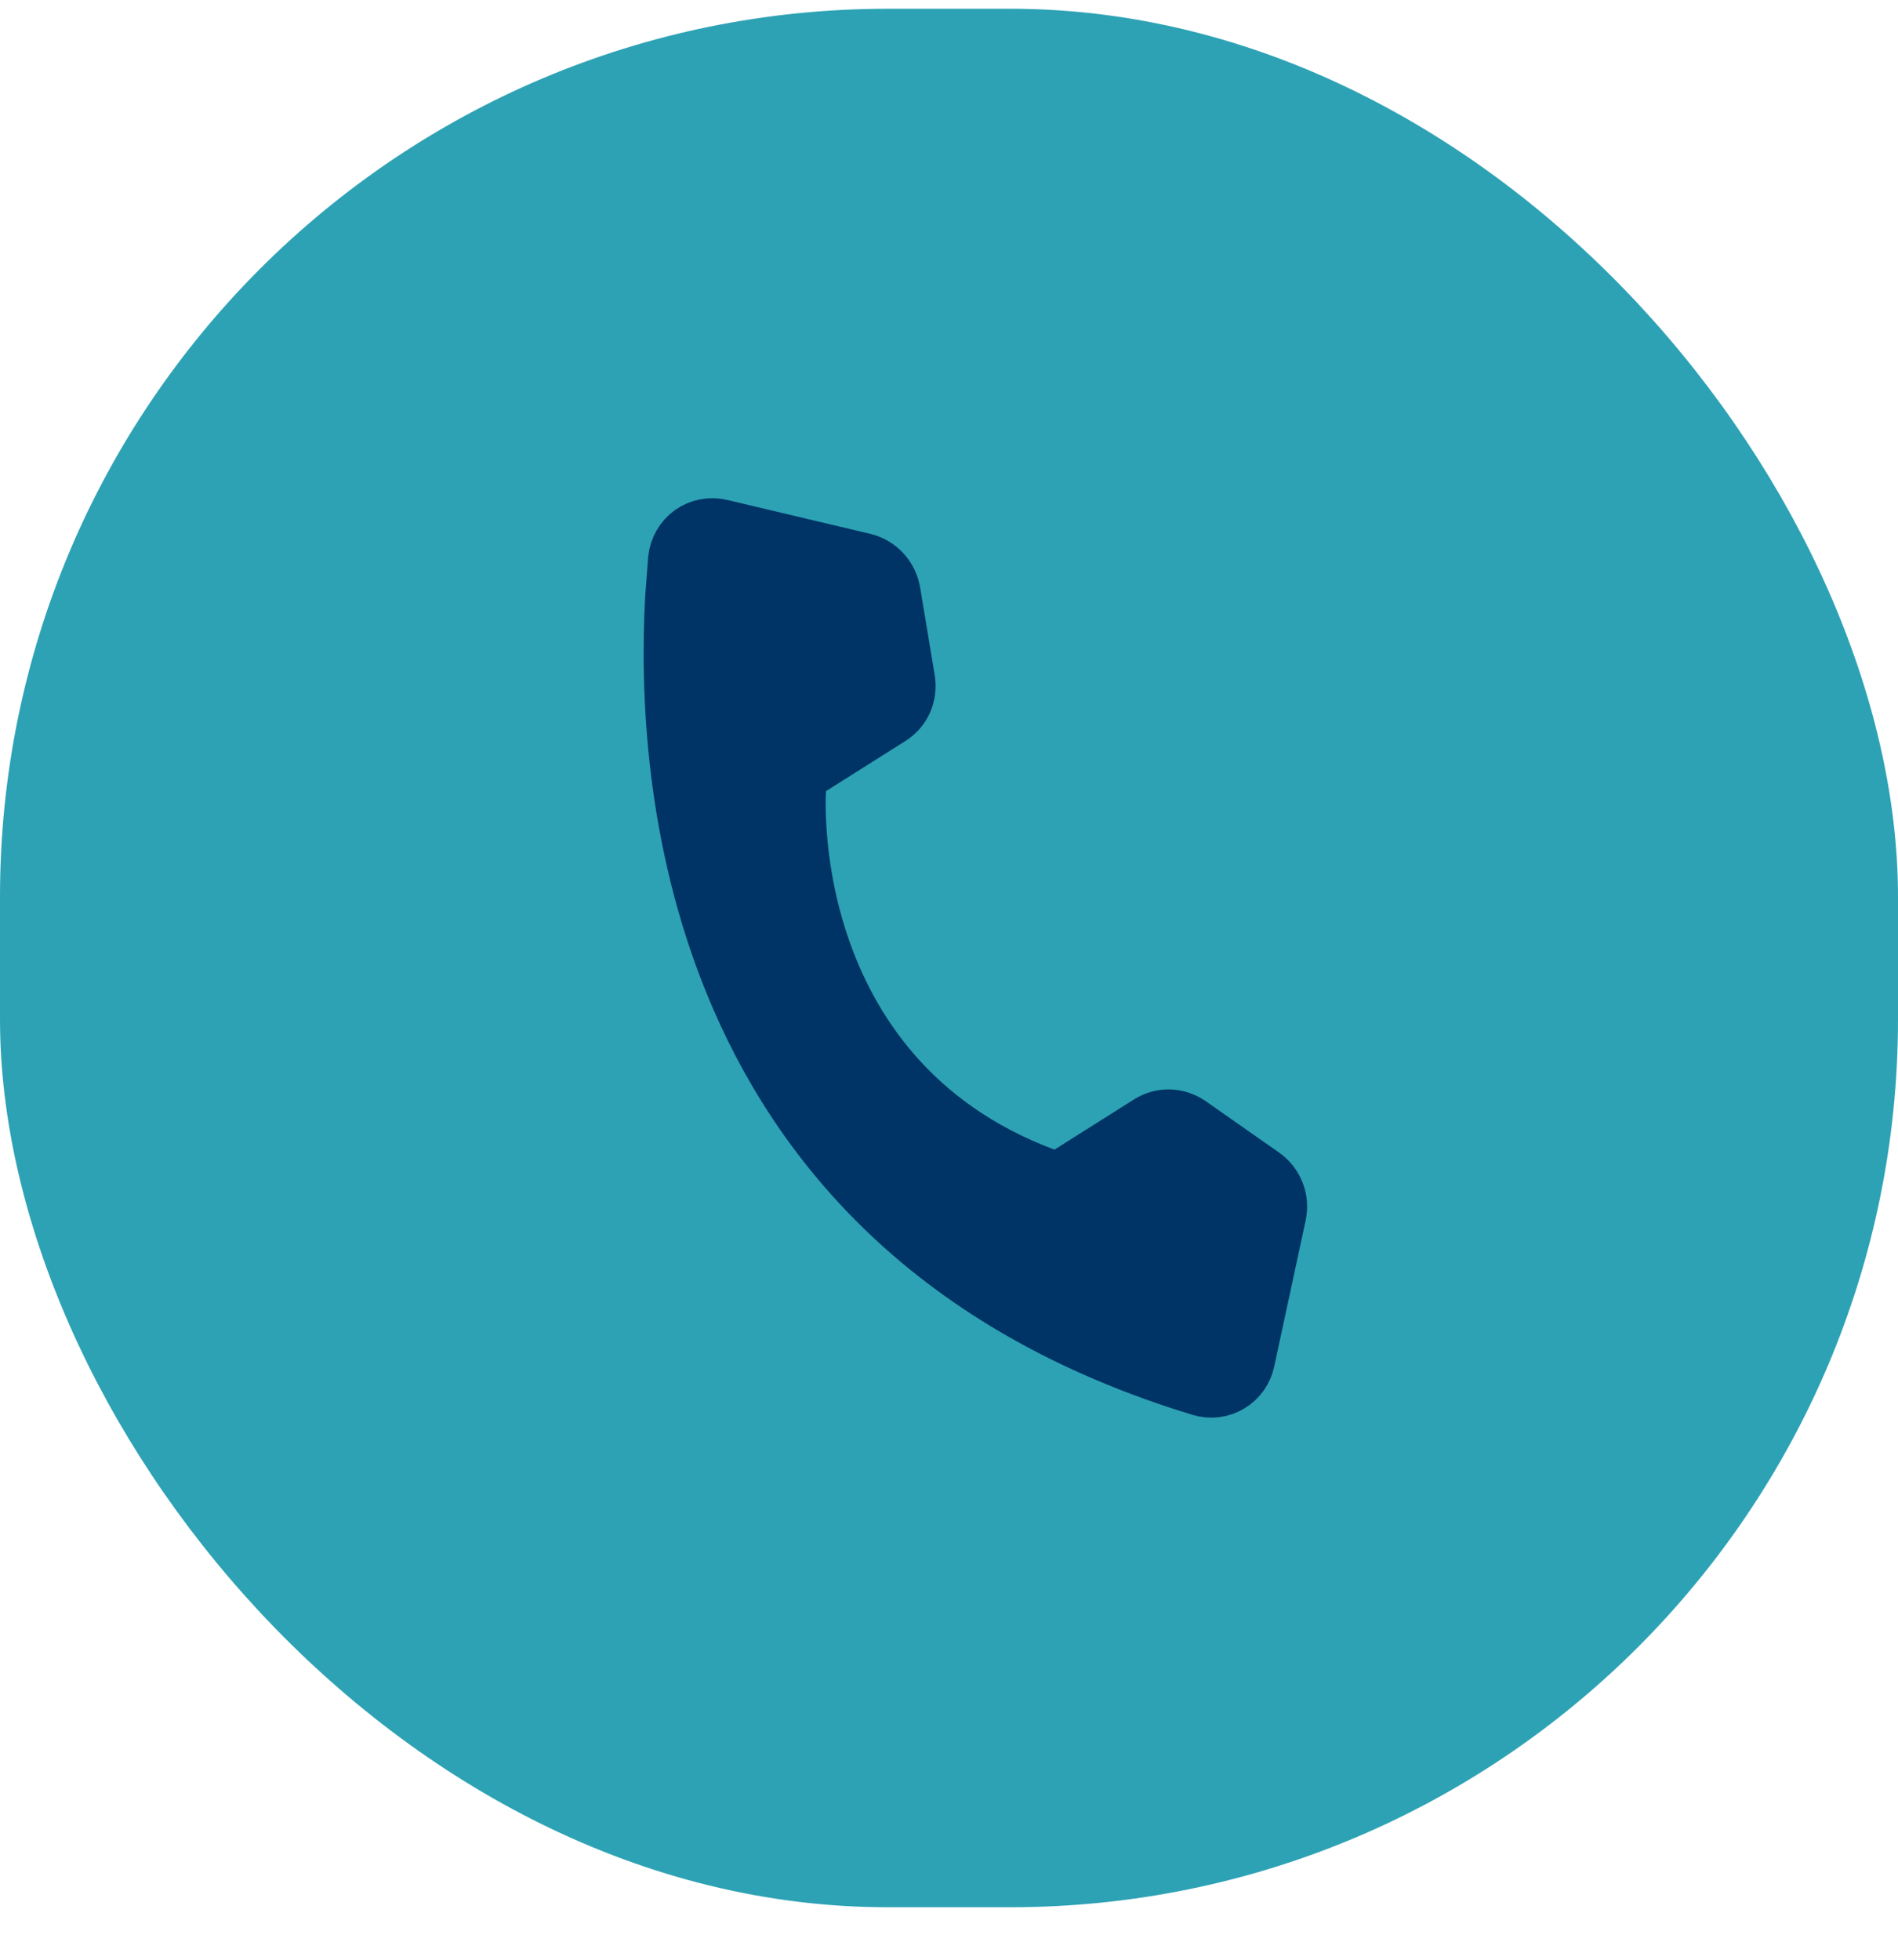
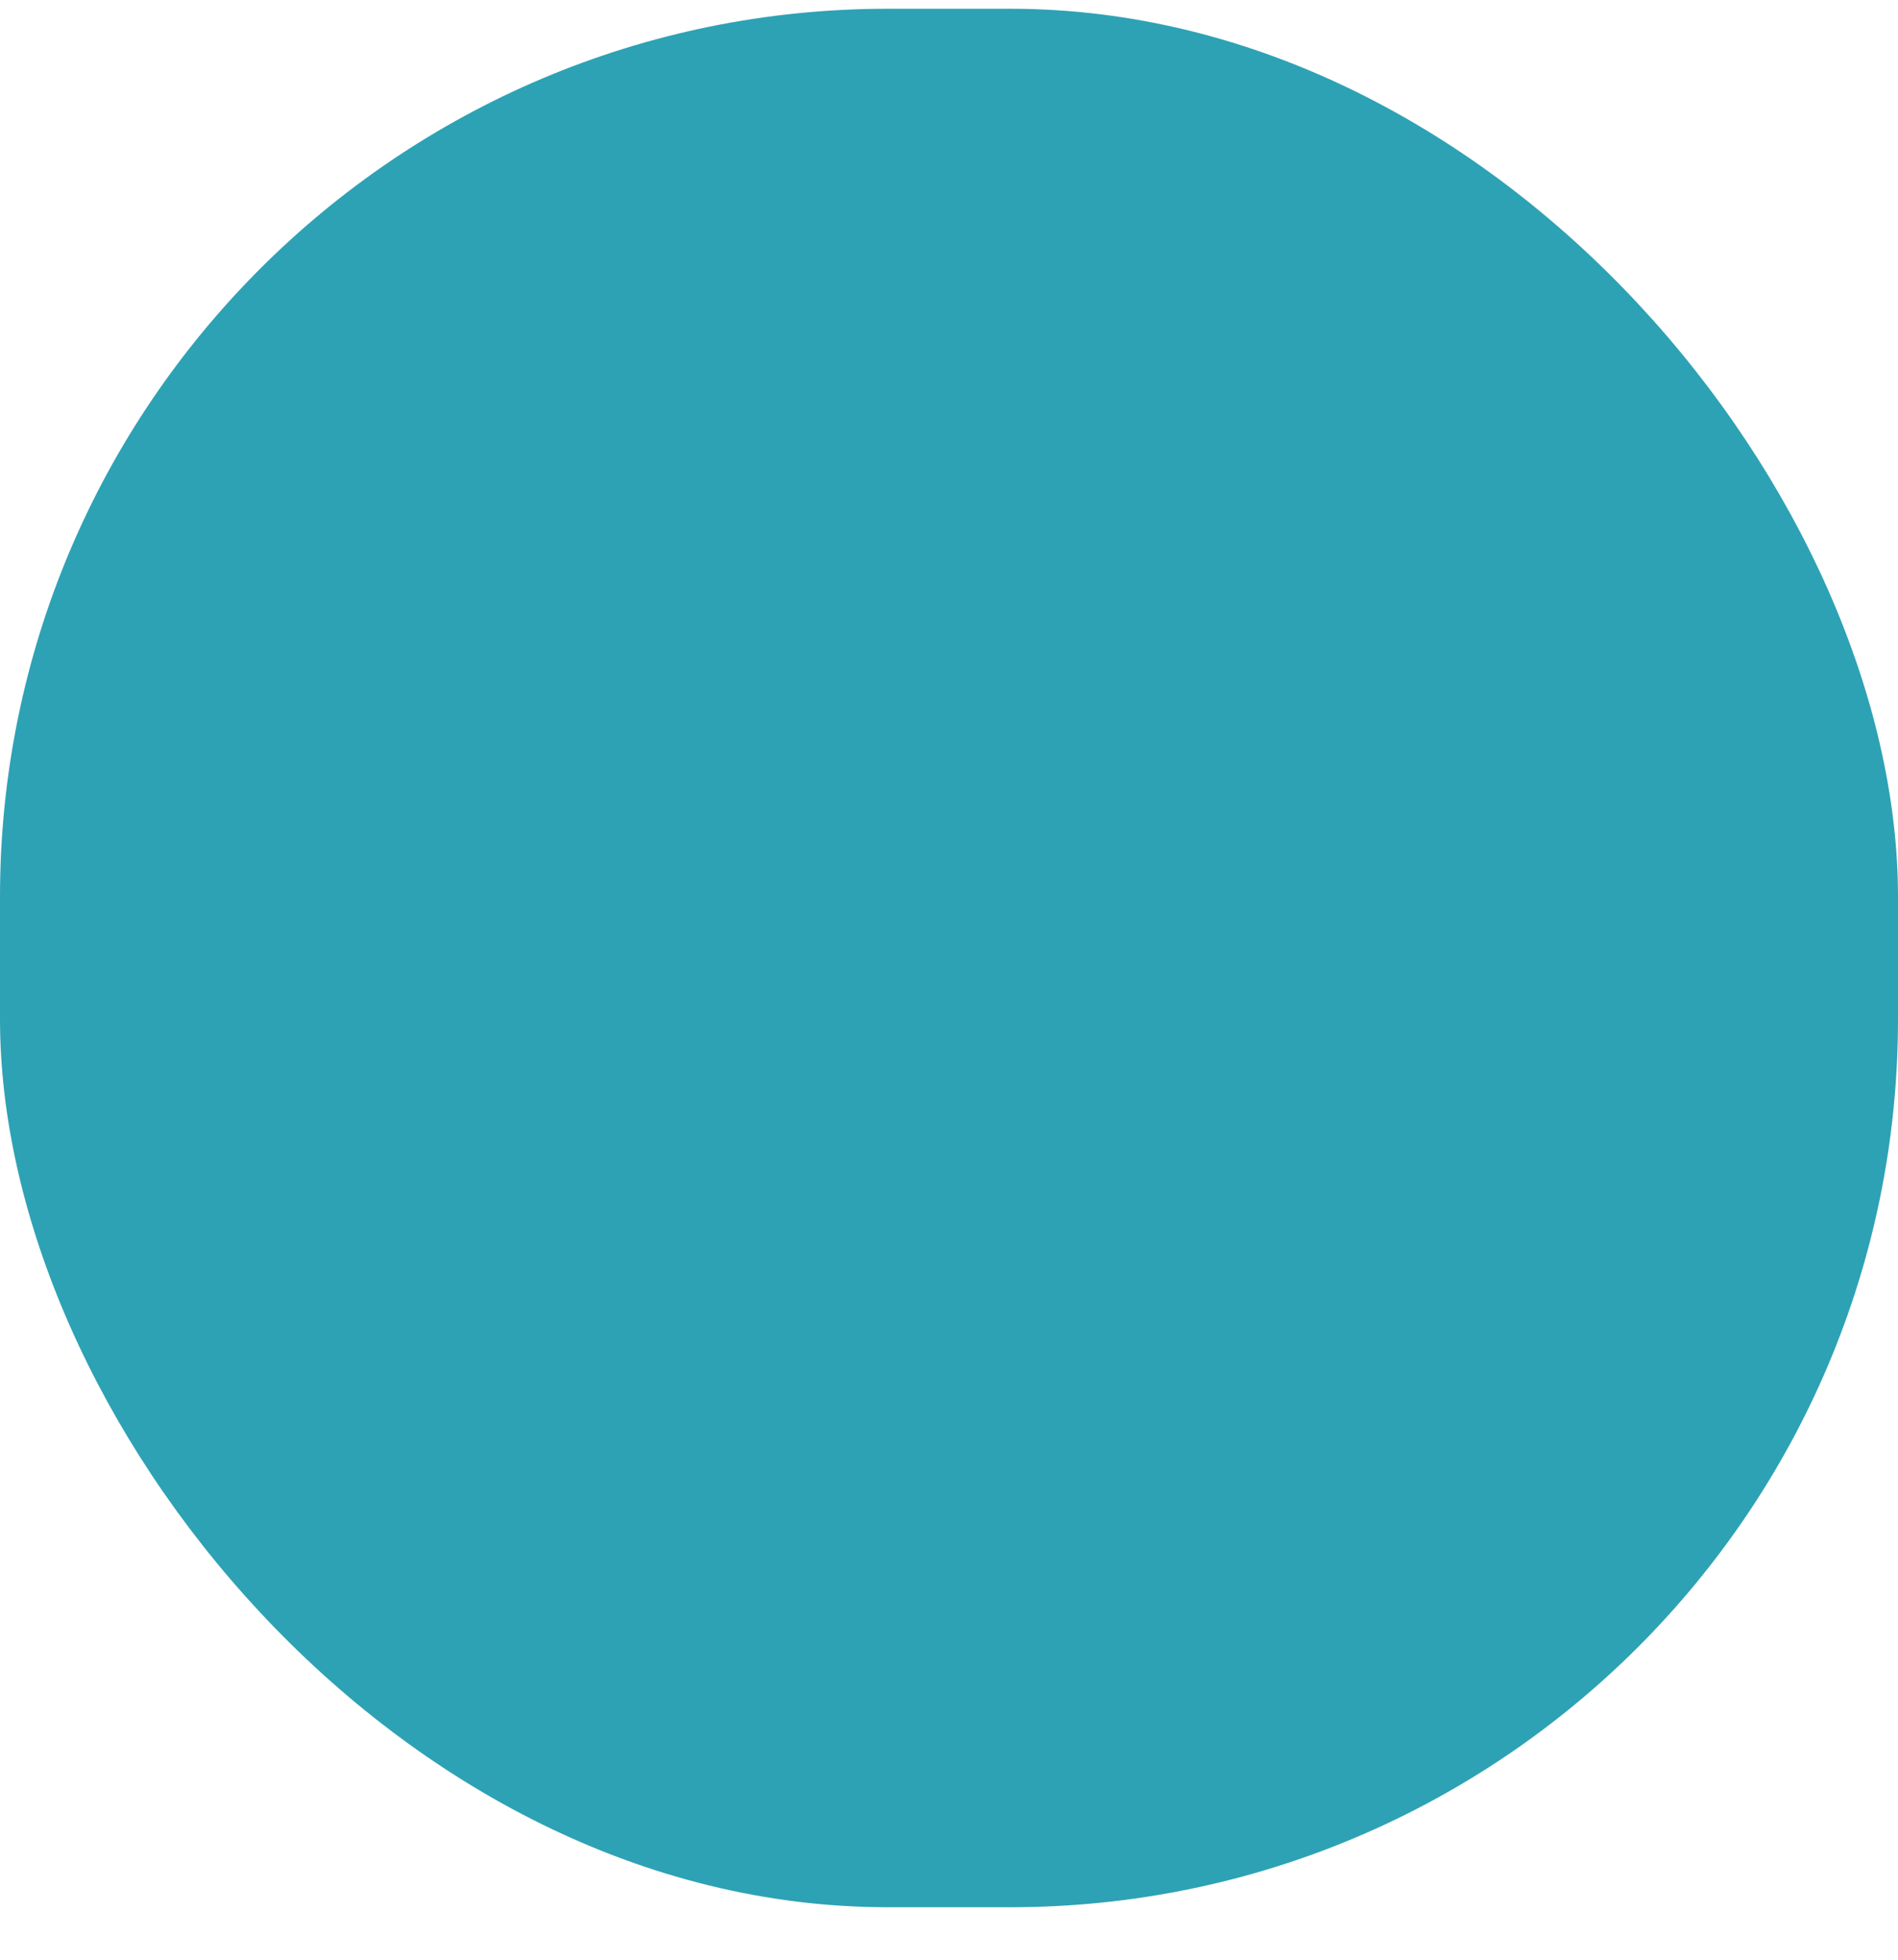
<svg xmlns="http://www.w3.org/2000/svg" width="31" height="32" viewBox="0 0 31 32" fill="none">
  <rect y="0.143" width="31" height="31" rx="14.5" fill="#2DA2B4" />
  <g clip-path="url(#clip0_68_1328)">
-     <path d="M11.76 8.67L14.094 9.223C14.2 9.248 14.296 9.305 14.371 9.385C14.447 9.466 14.496 9.567 14.515 9.676L14.754 11.111C14.771 11.217 14.758 11.326 14.716 11.423C14.673 11.521 14.601 11.602 14.512 11.659L12.991 12.619L12.972 12.879L13.489 12.927L12.973 12.88L12.971 12.886C12.971 12.889 12.972 12.894 12.972 12.899C12.971 12.91 12.97 12.926 12.969 12.945C12.967 12.983 12.966 13.036 12.966 13.104C12.965 13.238 12.969 13.428 12.988 13.66C13.024 14.121 13.118 14.755 13.349 15.443C13.813 16.828 14.84 18.439 17.043 19.26L17.283 19.349L18.799 18.392C18.889 18.335 18.993 18.306 19.099 18.309C19.206 18.312 19.309 18.347 19.398 18.409L20.59 19.244C20.68 19.306 20.75 19.395 20.79 19.497C20.831 19.599 20.84 19.711 20.817 19.818L20.303 22.205C20.288 22.277 20.258 22.346 20.215 22.406C20.172 22.466 20.117 22.517 20.054 22.554C19.991 22.592 19.92 22.616 19.847 22.625C19.775 22.633 19.701 22.627 19.631 22.606C15.28 21.285 13.098 18.664 12.021 16.021C11.069 13.685 10.97 11.306 11.058 9.75L11.105 9.137C11.113 9.06 11.137 8.986 11.175 8.92C11.213 8.854 11.264 8.797 11.325 8.753C11.387 8.709 11.458 8.679 11.532 8.665C11.607 8.65 11.685 8.652 11.76 8.67Z" fill="#003466" stroke="#003466" stroke-width="1.04" />
-   </g>
+     </g>
  <defs>
    <clipPath id="clip0_68_1328">
-       <rect width="15.741" height="15.741" fill="white" transform="matrix(0.973 0.231 -0.21 0.978 9.499 6.133)" />
-     </clipPath>
+       </clipPath>
  </defs>
</svg>